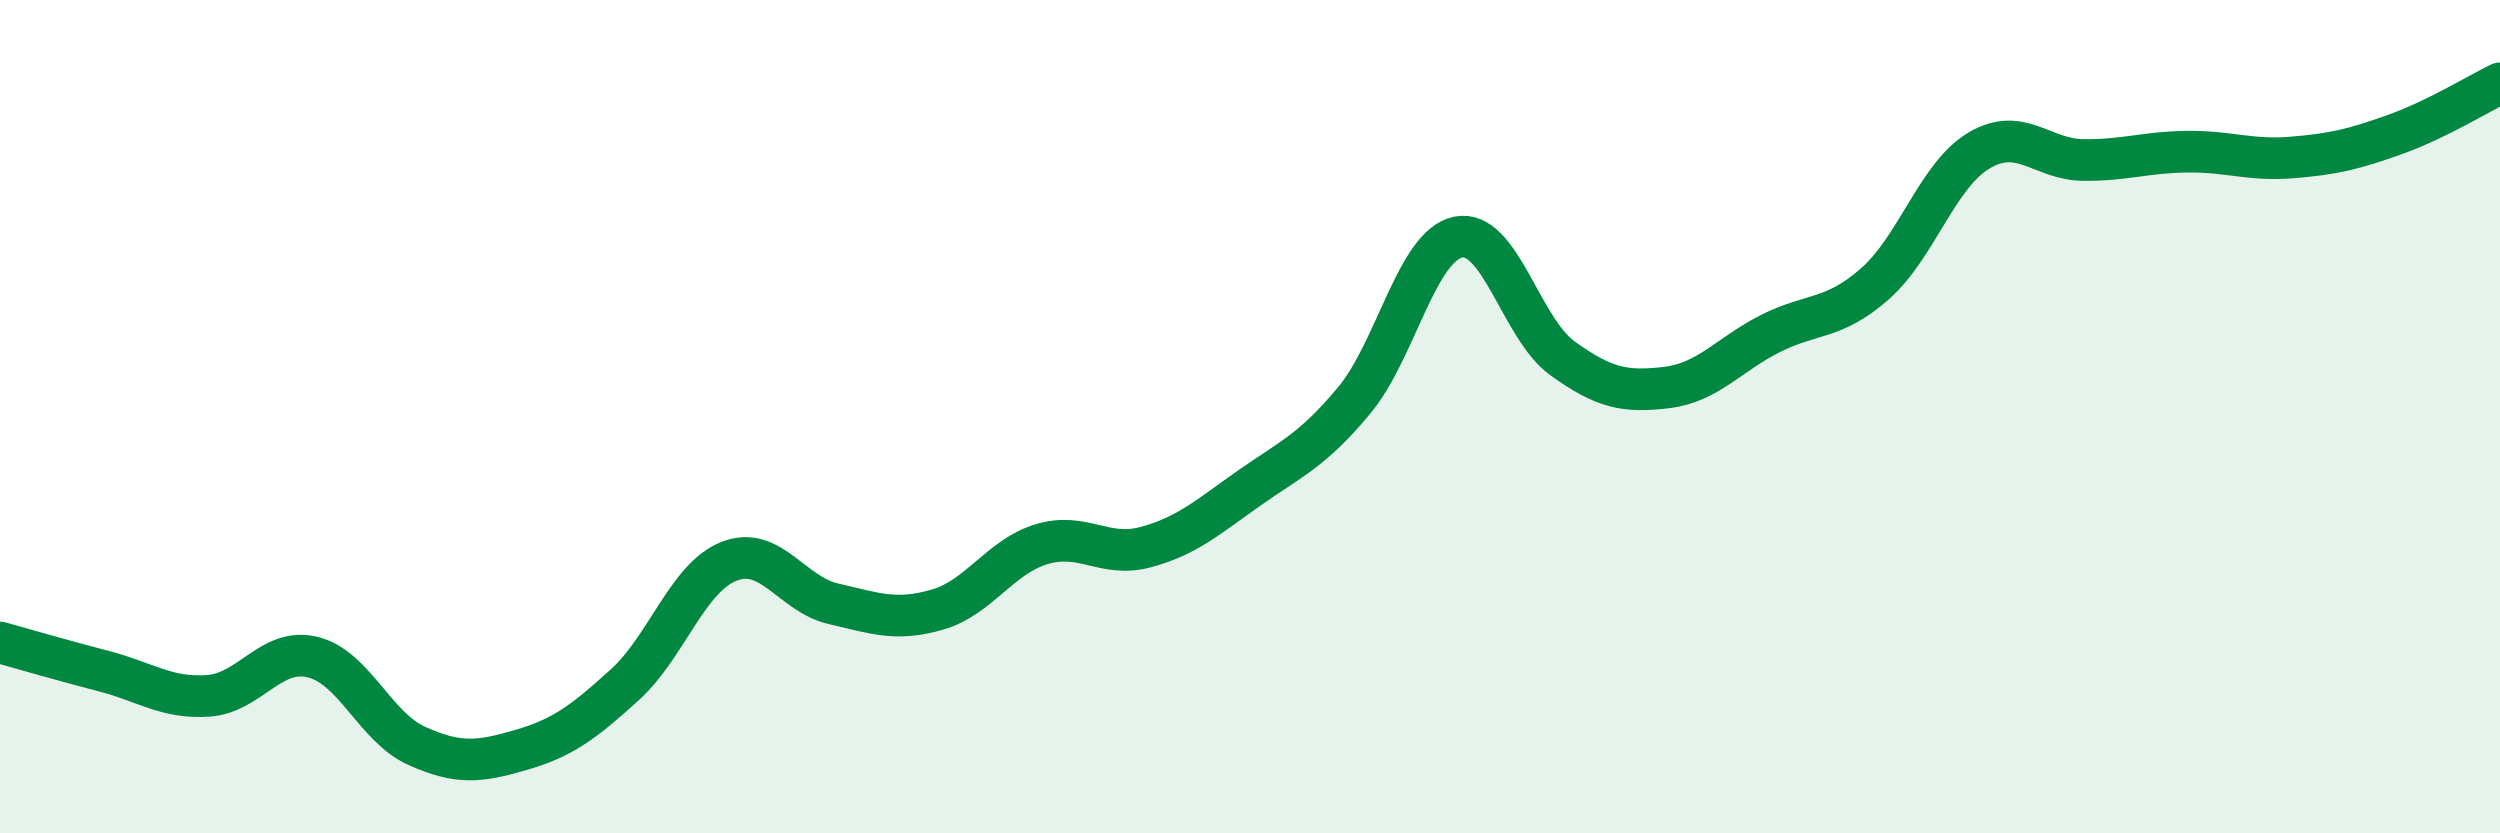
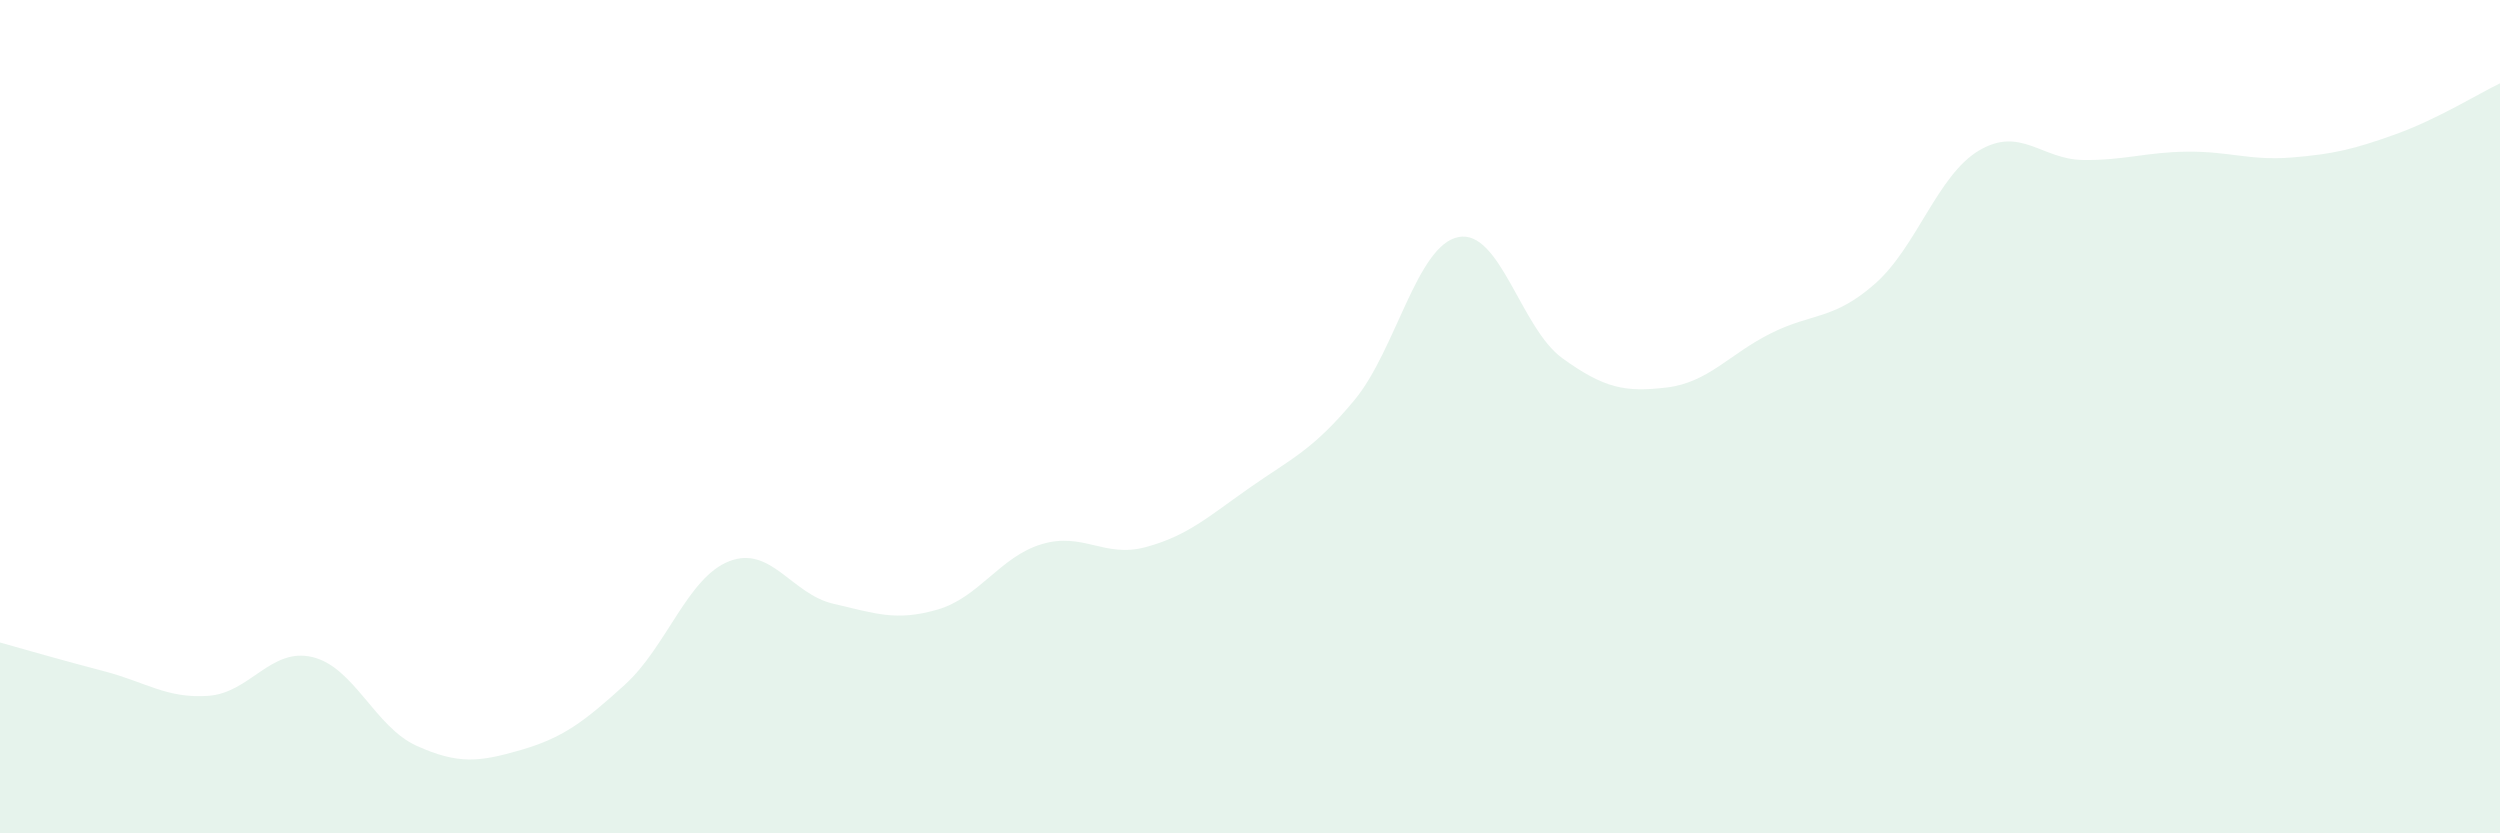
<svg xmlns="http://www.w3.org/2000/svg" width="60" height="20" viewBox="0 0 60 20">
  <path d="M 0,15.42 C 0.5,15.56 1.5,15.85 2.5,16.11 C 3.5,16.37 4,16.77 5,16.7 C 6,16.63 6.5,15.53 7.5,15.77 C 8.5,16.01 9,17.45 10,17.9 C 11,18.35 11.5,18.29 12.5,18 C 13.5,17.71 14,17.34 15,16.43 C 16,15.52 16.5,13.86 17.5,13.47 C 18.5,13.08 19,14.26 20,14.49 C 21,14.72 21.5,14.92 22.5,14.63 C 23.5,14.34 24,13.36 25,13.06 C 26,12.76 26.5,13.4 27.5,13.13 C 28.5,12.86 29,12.4 30,11.7 C 31,11 31.5,10.81 32.5,9.61 C 33.5,8.41 34,5.89 35,5.69 C 36,5.49 36.5,7.88 37.5,8.6 C 38.5,9.32 39,9.42 40,9.3 C 41,9.18 41.5,8.5 42.5,8 C 43.5,7.5 44,7.69 45,6.81 C 46,5.93 46.5,4.2 47.5,3.61 C 48.5,3.02 49,3.83 50,3.84 C 51,3.85 51.5,3.65 52.5,3.64 C 53.5,3.63 54,3.86 55,3.78 C 56,3.7 56.5,3.58 57.5,3.22 C 58.5,2.86 59.5,2.24 60,2L60 20L0 20Z" fill="#008740" opacity="0.1" stroke-linecap="round" stroke-linejoin="round" />
-   <path d="M 0,15.42 C 0.5,15.56 1.5,15.85 2.5,16.11 C 3.5,16.37 4,16.77 5,16.7 C 6,16.63 6.5,15.53 7.5,15.77 C 8.5,16.01 9,17.45 10,17.9 C 11,18.35 11.5,18.29 12.5,18 C 13.5,17.71 14,17.34 15,16.43 C 16,15.52 16.5,13.86 17.5,13.47 C 18.5,13.08 19,14.26 20,14.49 C 21,14.72 21.5,14.92 22.5,14.63 C 23.5,14.34 24,13.36 25,13.06 C 26,12.76 26.5,13.4 27.5,13.13 C 28.5,12.86 29,12.4 30,11.7 C 31,11 31.5,10.81 32.5,9.61 C 33.5,8.41 34,5.89 35,5.69 C 36,5.49 36.5,7.88 37.5,8.6 C 38.5,9.32 39,9.42 40,9.3 C 41,9.18 41.5,8.5 42.5,8 C 43.5,7.5 44,7.69 45,6.81 C 46,5.93 46.5,4.2 47.5,3.61 C 48.5,3.02 49,3.83 50,3.84 C 51,3.85 51.5,3.65 52.5,3.64 C 53.5,3.63 54,3.86 55,3.78 C 56,3.7 56.5,3.58 57.5,3.22 C 58.5,2.86 59.5,2.24 60,2" stroke="#008740" stroke-width="1" fill="none" stroke-linecap="round" stroke-linejoin="round" />
</svg>